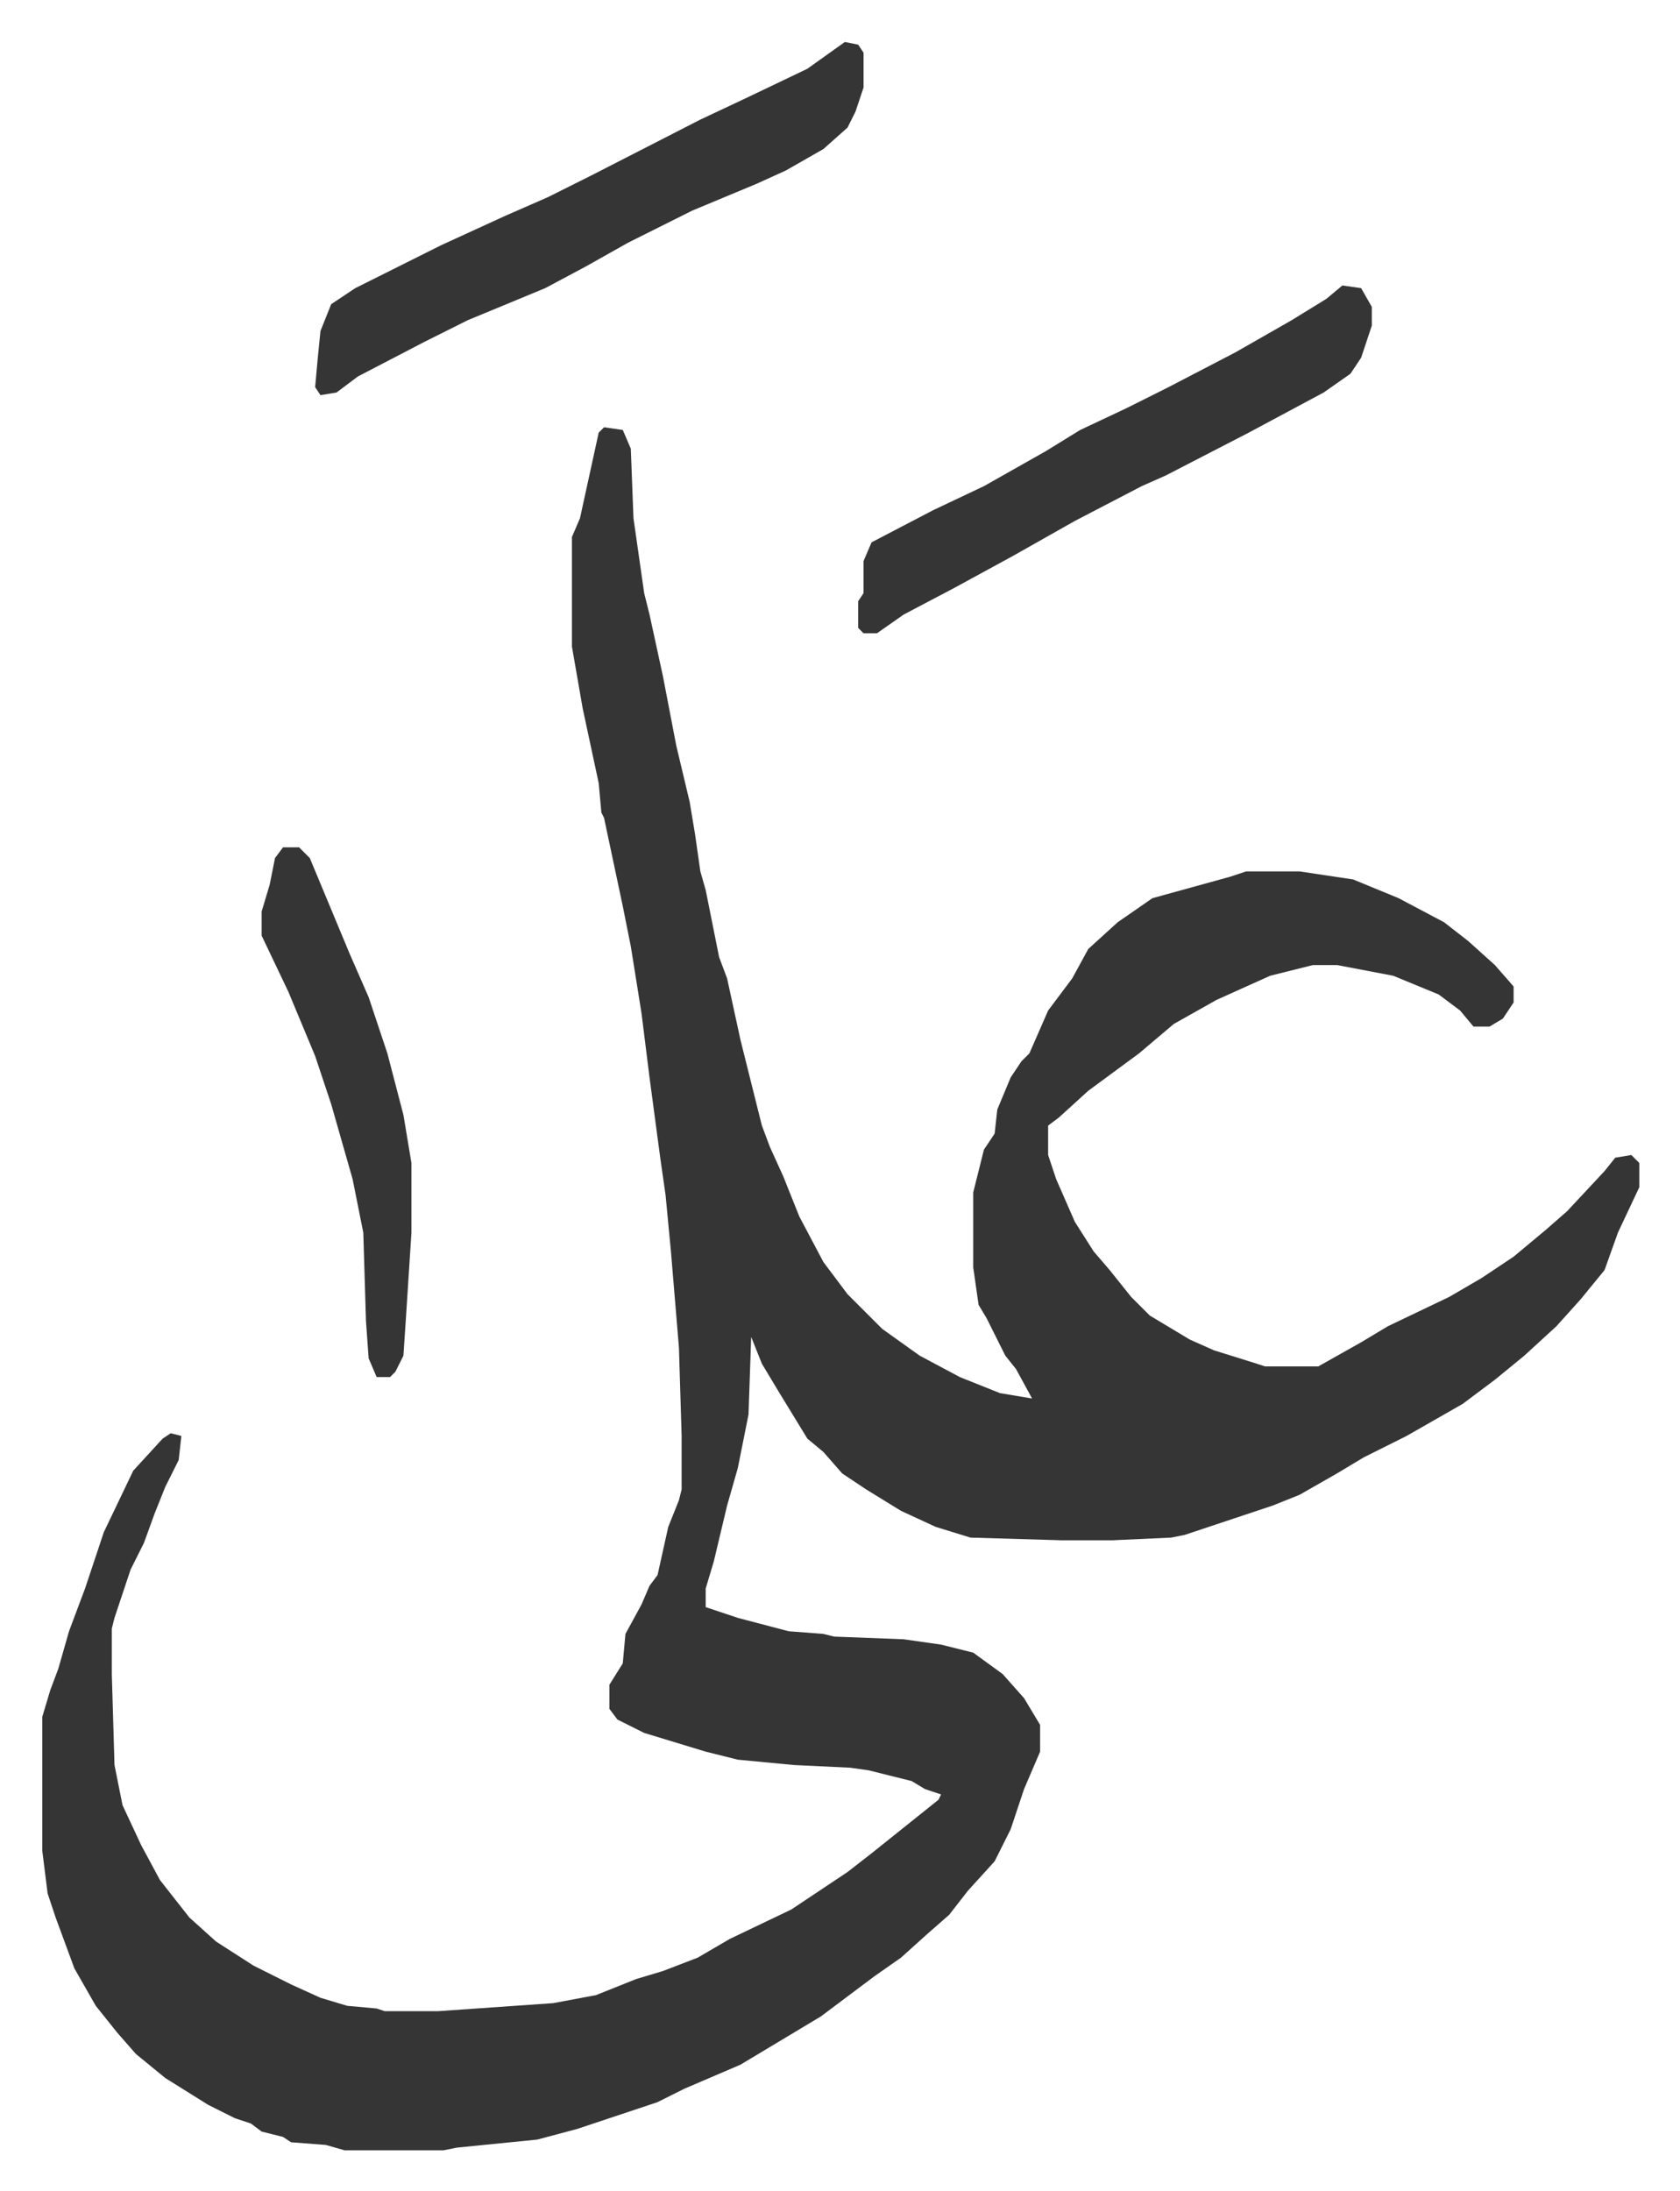
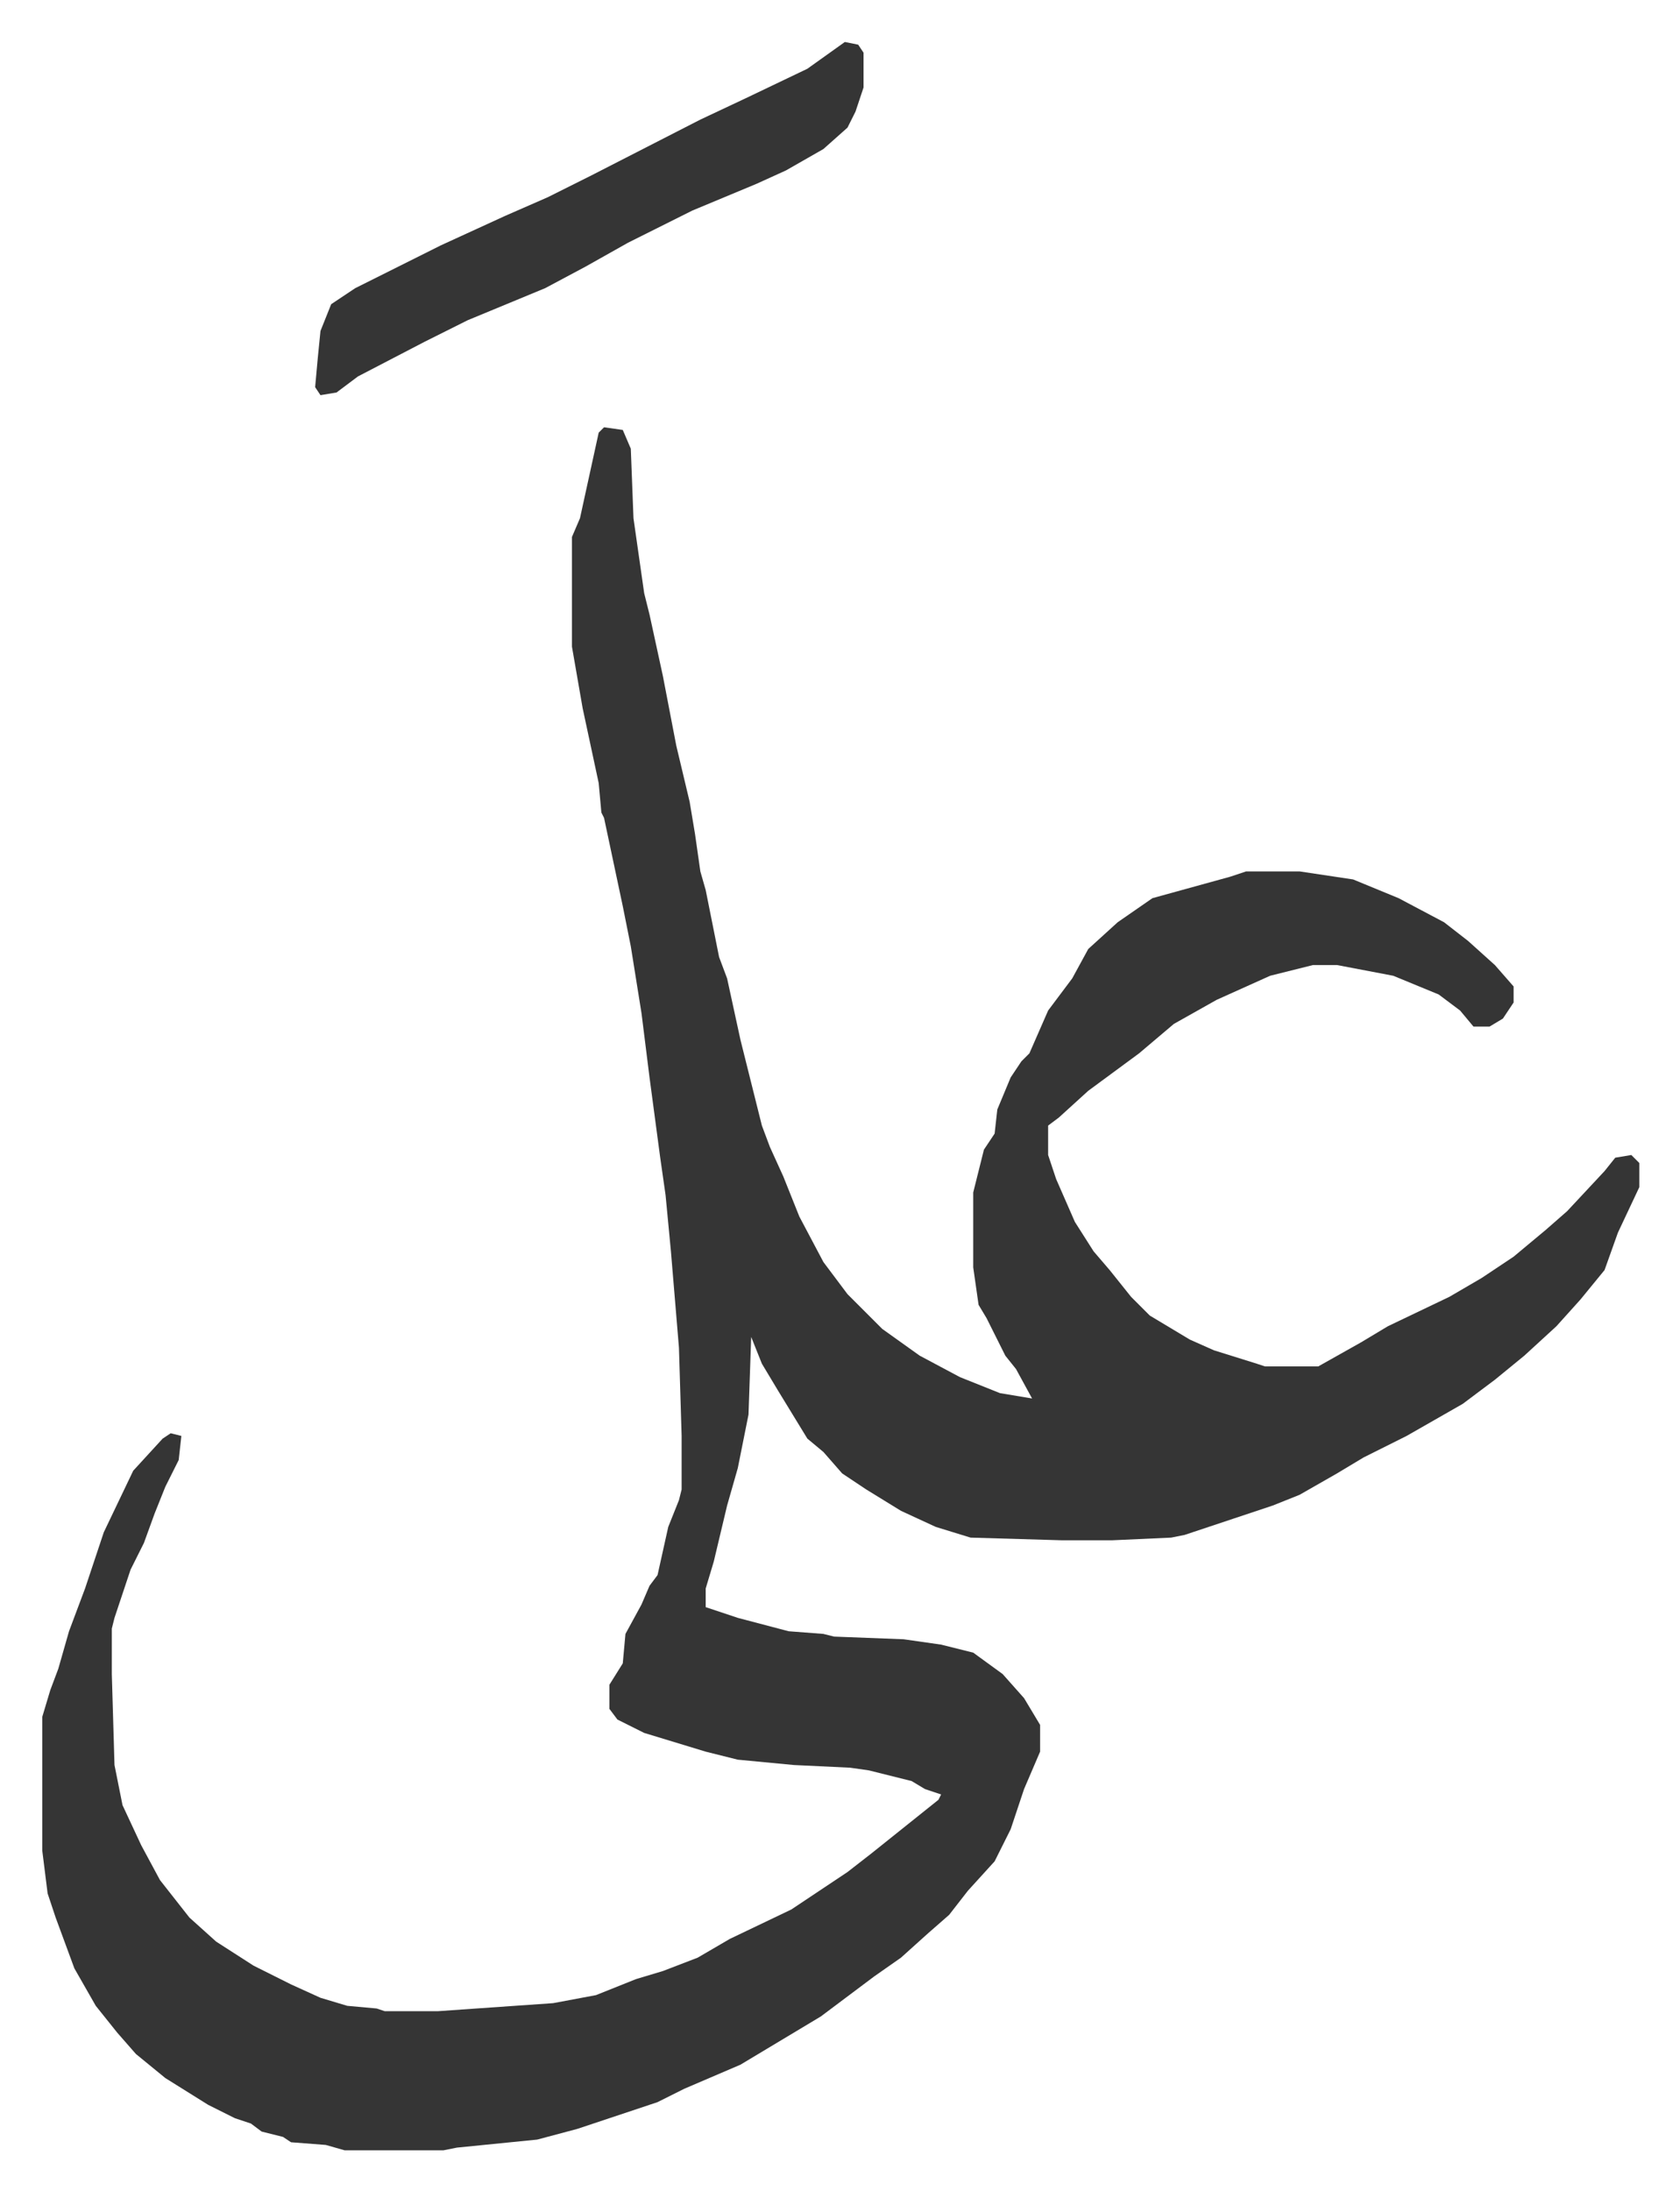
<svg xmlns="http://www.w3.org/2000/svg" viewBox="-15.8 344.3 628 819">
  <path fill="#353535" id="rule_normal" d="m210 504 7 1 3 7 1 26 4 28 2 8 5 23 5 26 5 21 2 12 2 14 2 7 5 25 3 8 5 23 4 16 4 16 3 8 5 11 6 15 9 17 9 12 13 13 14 10 15 8 15 6 12 2-6-11-4-5-7-14-3-5-2-14v-28l4-16 4-6 1-9 5-12 4-6 3-3 7-16 9-12 6-11 11-10 13-9 29-8 6-2h20l20 3 17 7 17 9 9 7 10 9 7 8v6l-4 6-5 3h-6l-5-6-8-6-17-7-21-4h-9l-16 4-20 9-16 9-13 11-19 14-11 10-4 3v11l3 9 7 16 7 11 6 7 8 10 7 7 15 9 9 4 16 5 3 1h20l16-9 10-6 23-11 12-7 12-8 12-10 8-7 14-15 4-5 6-1 3 3v9l-8 17-5 14-9 11-9 10-12 11-11 9-12 9-21 12-16 8-10 6-14 8-10 4-15 5-18 6-5 1-22 1h-19l-34-1-13-4-13-6-13-8-9-6-7-8-6-5-11-18-6-10-4-10-1 29-4 20-4 14-5 21-3 10v7l12 4 19 5 13 1 4 1 26 1 14 2 12 3 11 8 8 9 6 10v10l-6 14-5 15-6 12-10 11-7 9-8 7-10 9-10 7-20 15-20 12-10 6-21 9-10 5-30 10-15 4-30 3-5 1h-37l-7-2-13-1-3-2-8-2-4-3-6-2-10-5-16-10-11-9-7-8-8-10-8-14-7-19-3-9-2-16v-50l3-10 3-8 4-14 6-16 7-21 11-23 11-12 3-2 4 1-1 9-5 10-4 10-4 11-5 10-6 18-1 4v17l1 34 3 15 7 15 7 13 11 14 10 9 14 9 14 7 11 5 10 3 11 1 3 1h20l43-3 16-3 15-6 10-3 13-5 12-7 23-11 12-8 9-6 9-7 10-8 10-8 5-4 1-2-6-2-5-3-16-4-7-1-21-1-21-2-12-3-23-7-10-5-3-4v-9l5-8 1-11 6-11 3-7 3-4 4-18 4-10 1-4v-20l-1-33-3-36-2-21-2-14-4-30-3-24-4-25-3-15-7-33-1-2-1-11-6-28-4-23v-41l3-7 7-32zm90-144 5 1 2 3v13l-3 9-3 6-9 8-14 8-11 5-24 10-24 12-16 9-15 8-29 12-16 8-25 13-8 6-6 1-2-3 1-11 1-10 4-10 9-6 16-8 16-8 24-11 16-7 16-8 41-21 17-8 23-11z" />
-   <path fill="#353535" id="rule_normal" d="m486 451 7 1 4 7v7l-4 12-4 6-10 7-28 15-31 16-9 4-25 13-23 13-22 12-19 10-10 7h-5l-2-2v-10l2-3v-12l3-7 23-12 19-9 23-13 13-8 17-8 16-8 25-13 21-12 13-8zM90 661h6l4 4 15 36 7 16 7 21 6 23 3 18v26l-2 31-1 15-3 6-2 2h-5l-3-7-1-14-1-33-4-20-8-28-6-18-5-12-5-12-10-21v-9l3-10 2-10z" />
</svg>